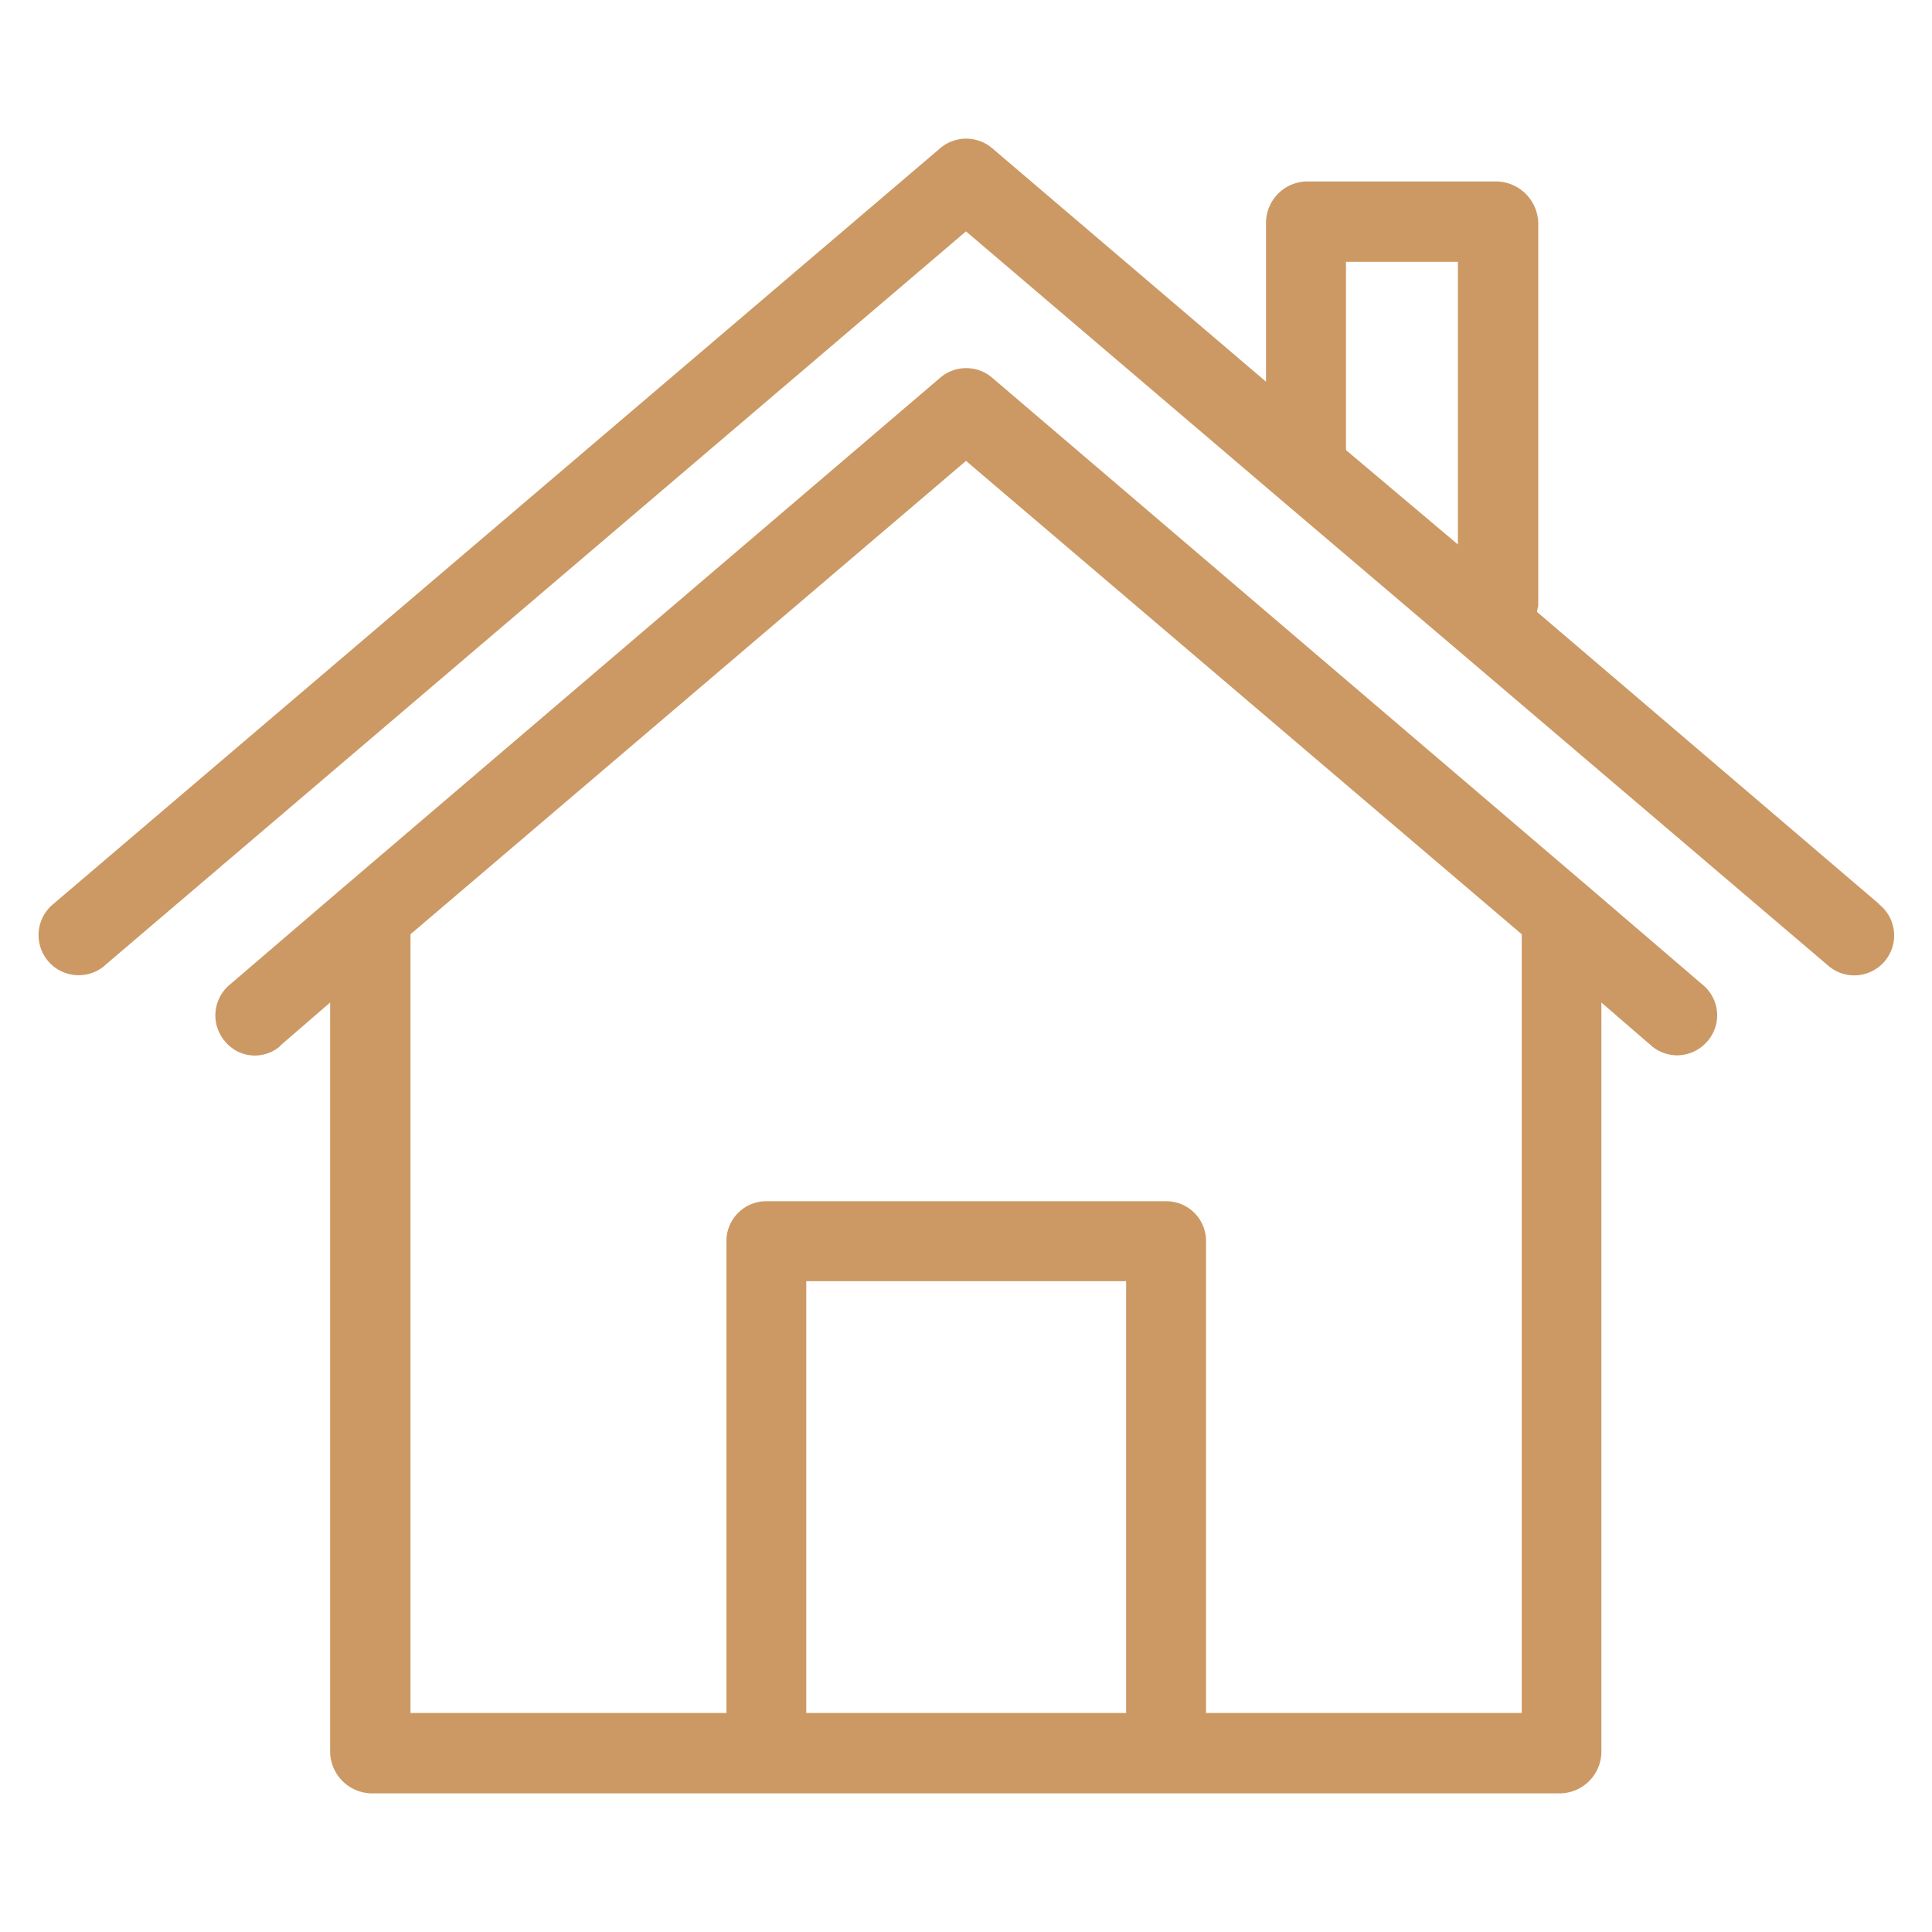
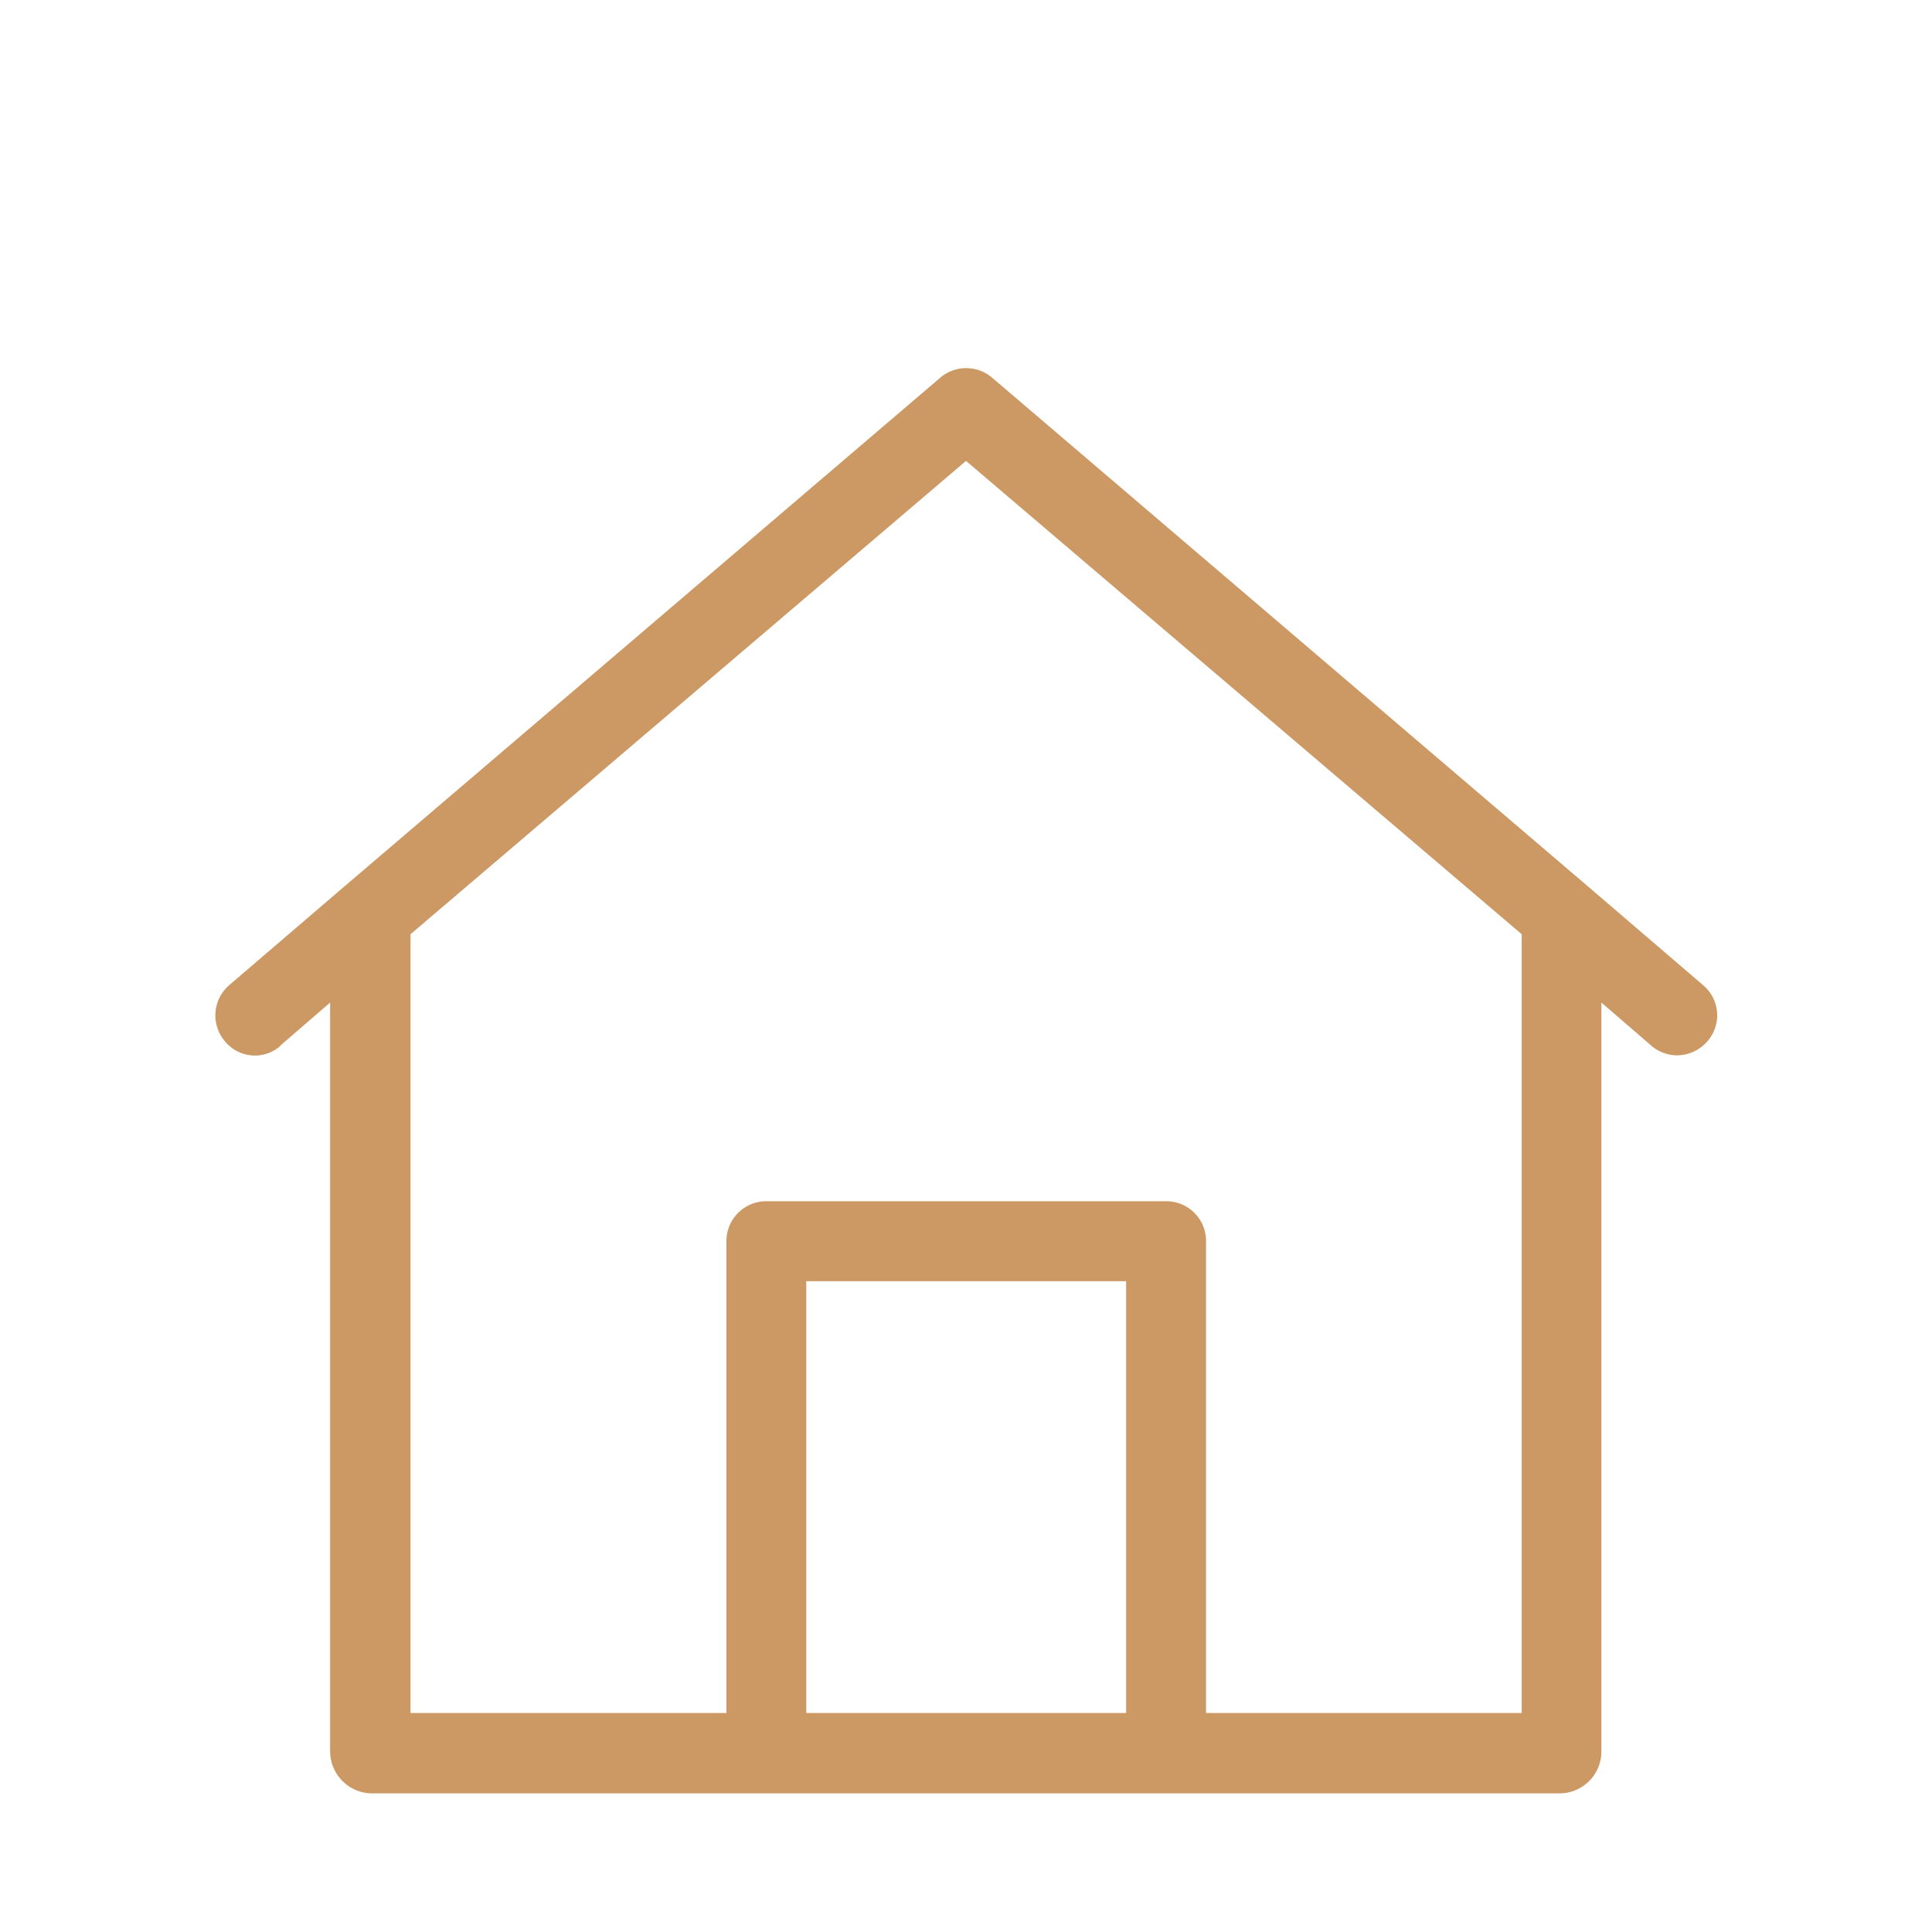
<svg xmlns="http://www.w3.org/2000/svg" id="Layer_1" data-name="Layer 1" viewBox="0 0 250 250">
  <defs>
    <style>.cls-1{fill:#cc9964;}</style>
  </defs>
  <title>I</title>
-   <path class="cls-1" d="M243.18,117,198.9,79.19c0-.26.1-.52.15-.83V28.91a5.51,5.51,0,0,0-5.33-5.43H169a5.38,5.38,0,0,0-5.18,5.43V49.39L128.39,19.18a5.19,5.19,0,0,0-6.73,0L6.87,117a5.18,5.18,0,0,0,6.62,8l.1-.1L125,29.94l39.89,34,23.85,20.28,47.74,40.66a5.16,5.16,0,1,0,6.68-7.86ZM188.65,70.45,174.17,58.24V33.88h14.48Z" />
  <path class="cls-1" d="M220.36,127.46,205.83,115,128.39,48.88a5.17,5.17,0,0,0-6.73,0L44.22,115,29.68,127.46a5.17,5.17,0,0,0-.57,7.29,5,5,0,0,0,7.14.62l0-.05,6.47-5.59v97a5.45,5.45,0,0,0,5.33,5.33H201.9a5.42,5.42,0,0,0,5.32-5.33v-97l6.47,5.59a5.12,5.12,0,0,0,3.31,1.24,5.22,5.22,0,0,0,3.93-1.81A5.1,5.1,0,0,0,220.36,127.46Zm-74.64,94.2H104.33V165.79h41.39Zm10.34,0V160.77a5.15,5.15,0,0,0-5-5.33H99a5.16,5.16,0,0,0-5,5.33v60.89H53.12V120.89L125,59.64l71.91,61.25V221.66Z" />
</svg>